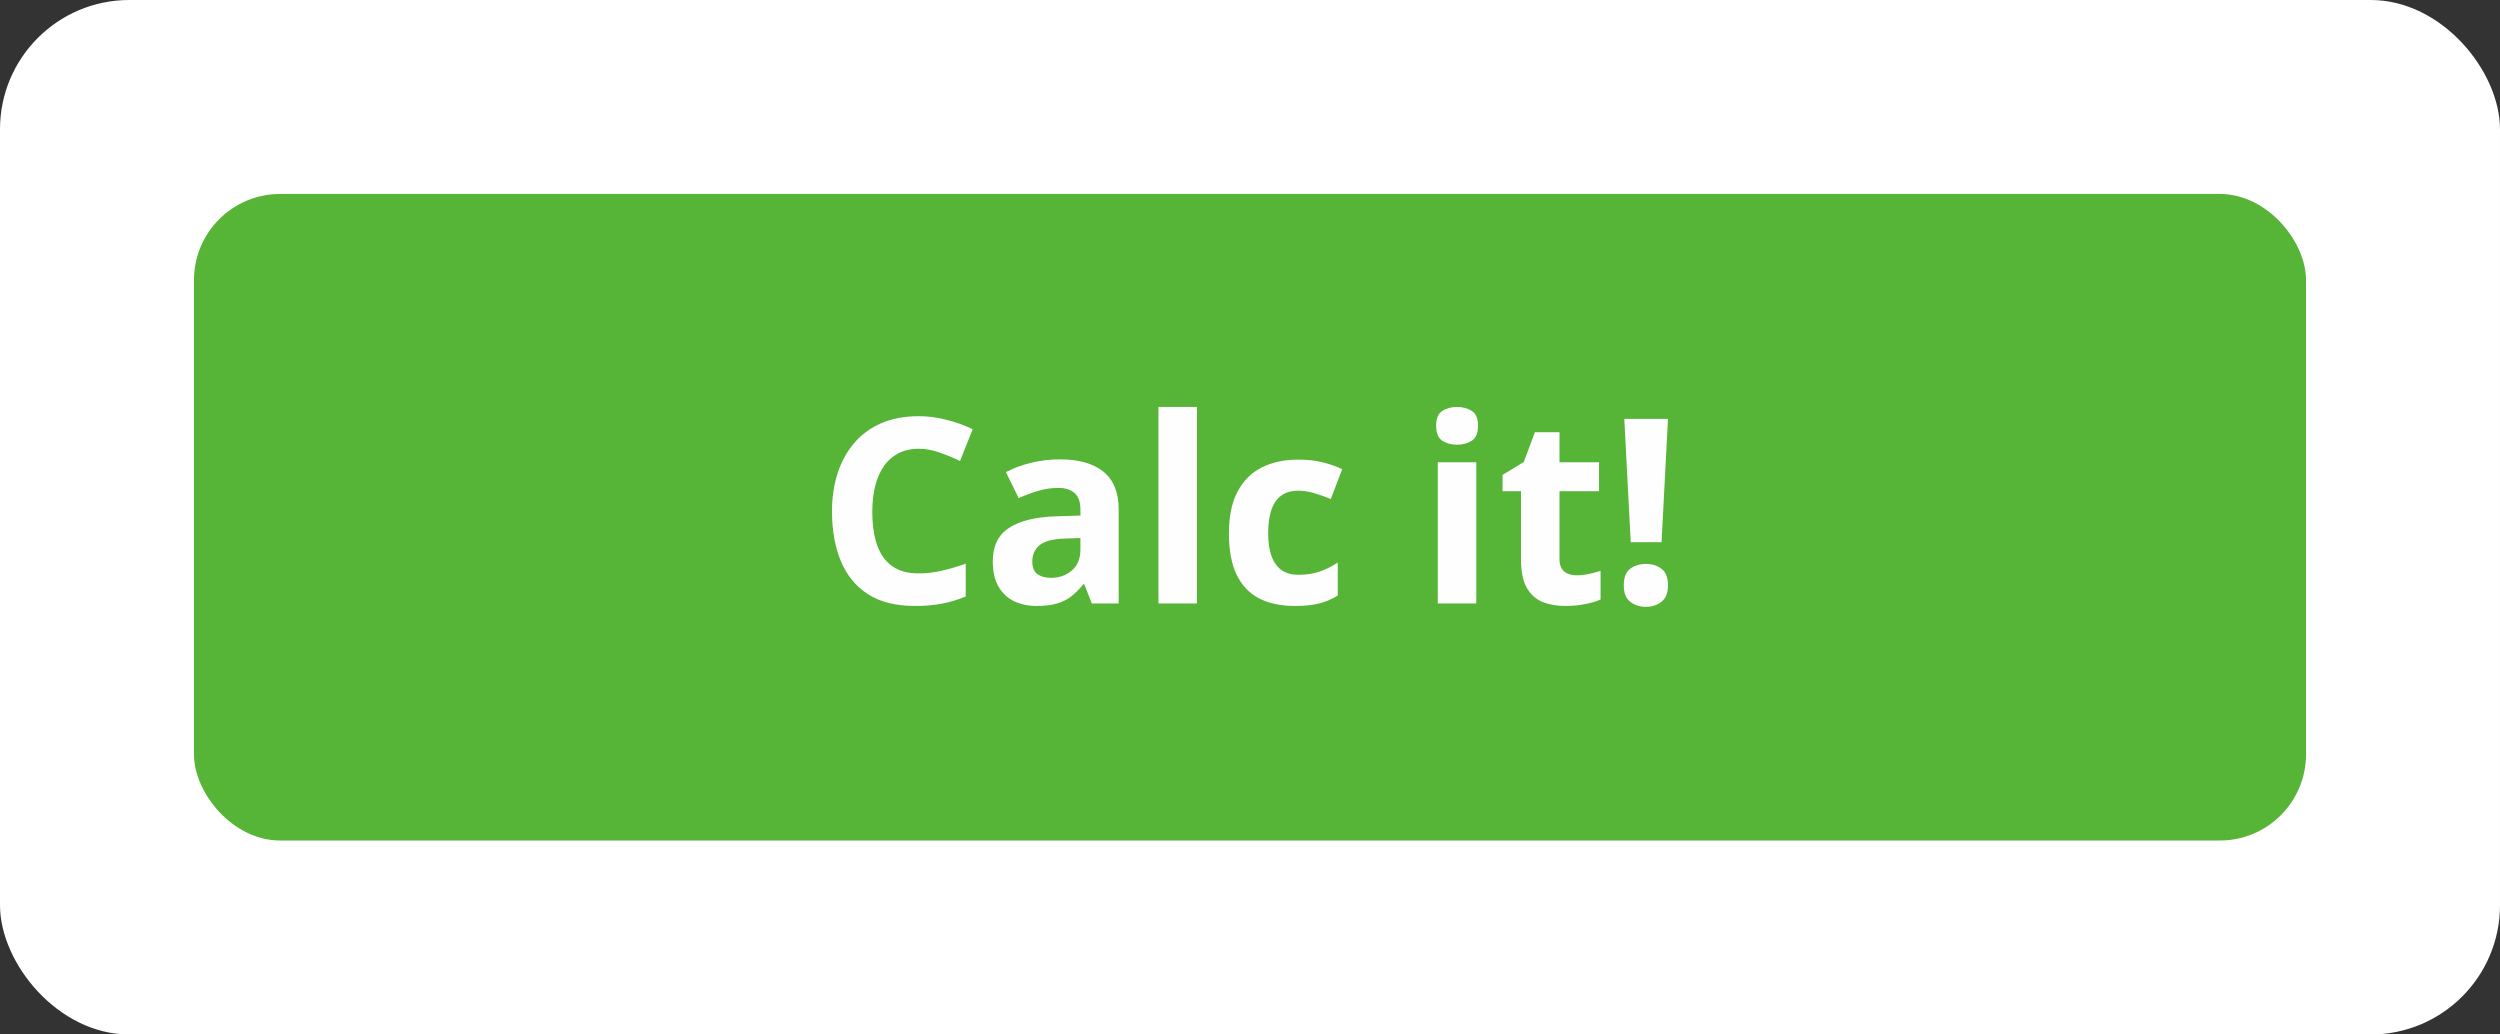
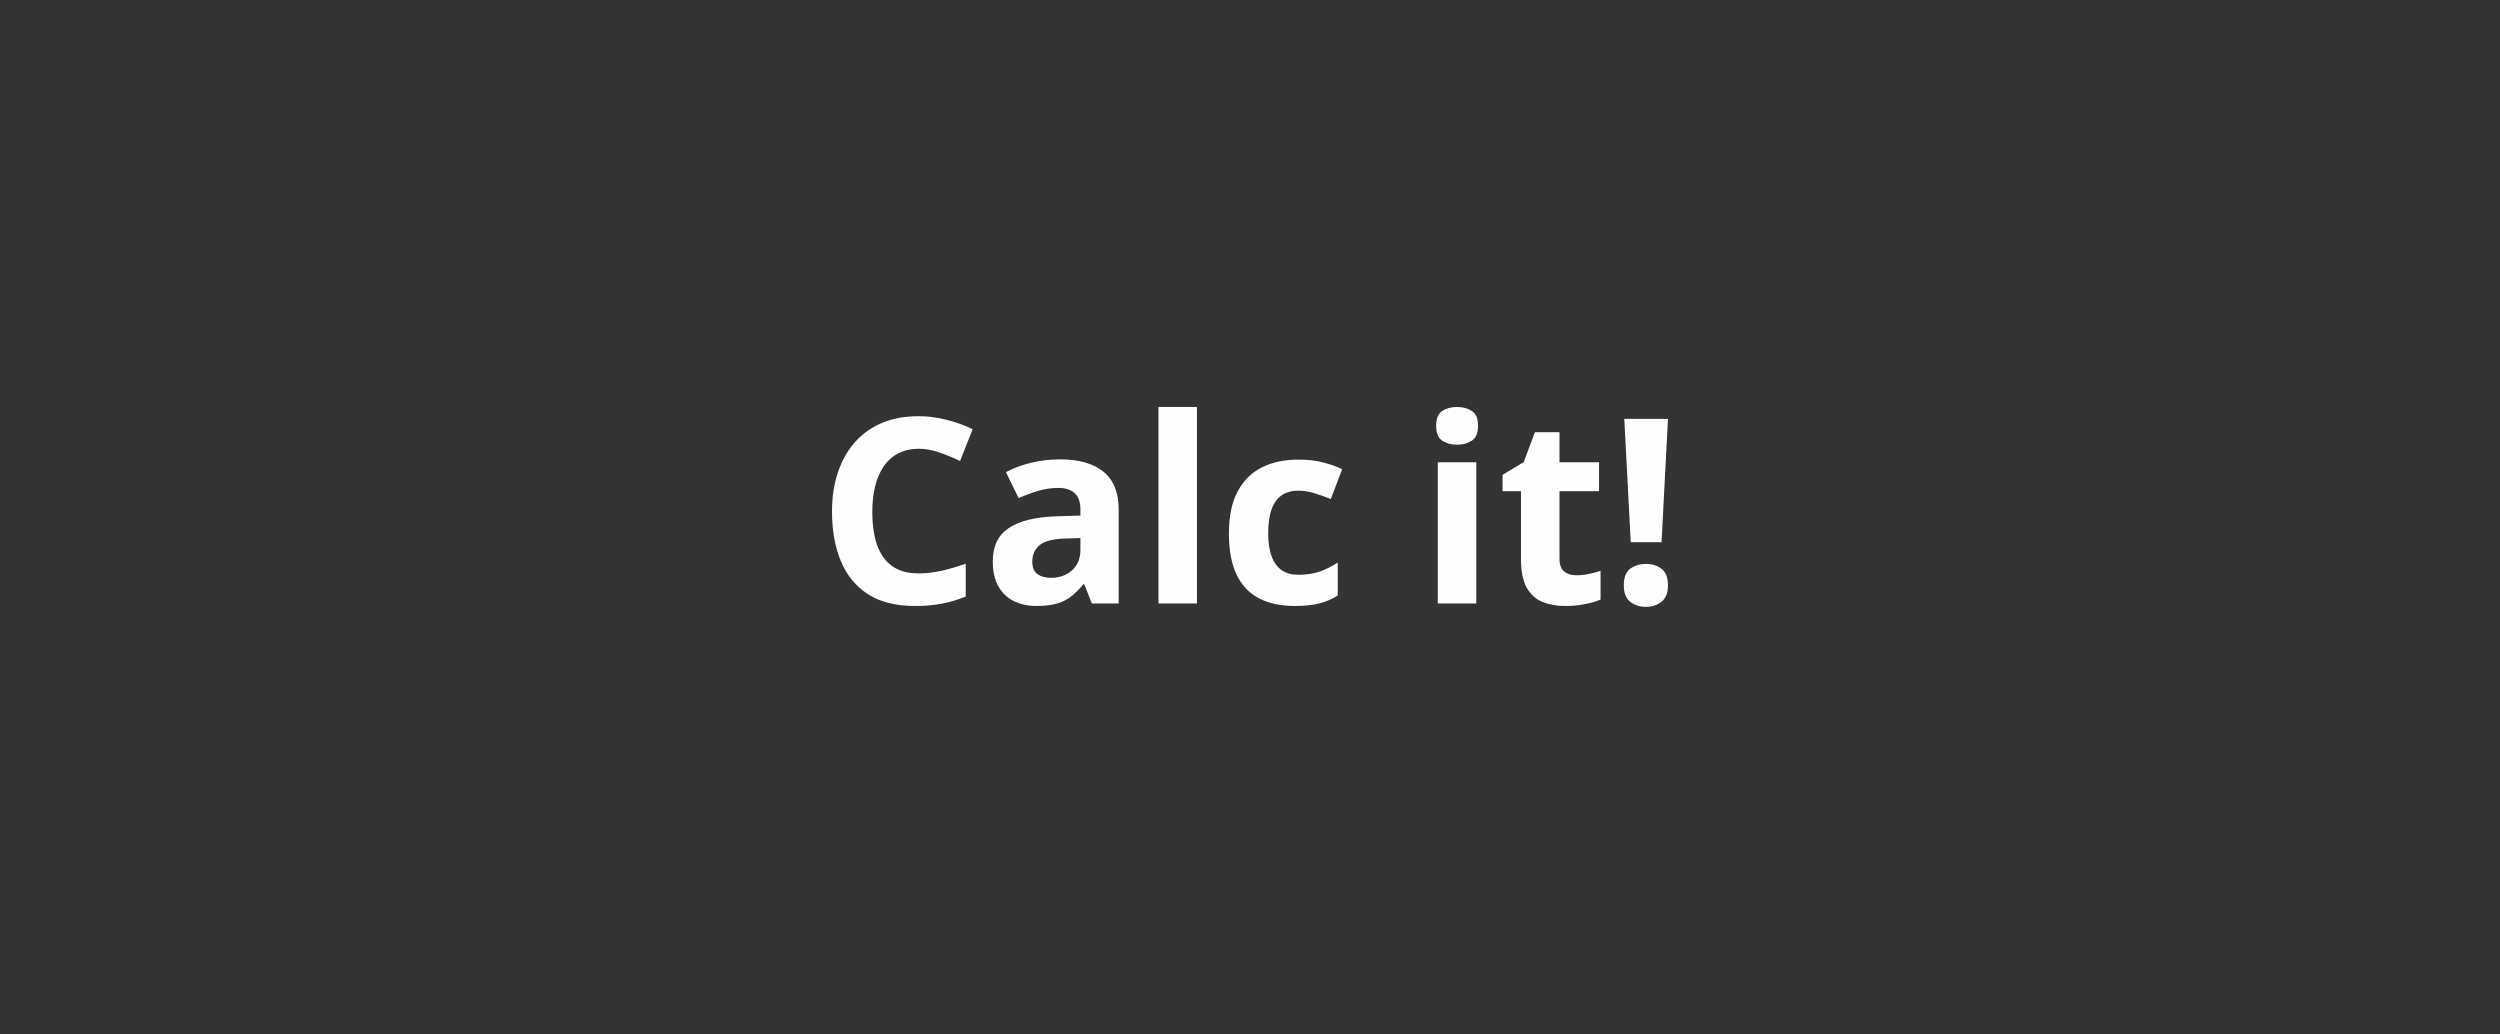
<svg xmlns="http://www.w3.org/2000/svg" width="116" height="48" viewBox="0 0 116 48" fill="none">
  <rect x="0" y="0" width="116" height="48" fill="#333333" stroke="none" />
-   <rect width="116" height="48" rx="6" fill="white" />
-   <rect x="9" y="9" width="98" height="30" rx="4" fill="#56B436" />
  <path d="M42.625 20.822C42.277 20.822 41.969 20.891 41.699 21.027C41.434 21.16 41.209 21.354 41.025 21.607C40.846 21.861 40.709 22.168 40.615 22.527C40.522 22.887 40.475 23.291 40.475 23.74C40.475 24.346 40.549 24.863 40.697 25.293C40.85 25.719 41.084 26.045 41.4 26.271C41.717 26.494 42.125 26.605 42.625 26.605C42.973 26.605 43.32 26.566 43.668 26.488C44.02 26.41 44.4 26.299 44.81 26.154V27.678C44.432 27.834 44.059 27.945 43.691 28.012C43.324 28.082 42.912 28.117 42.455 28.117C41.572 28.117 40.846 27.936 40.275 27.572C39.709 27.205 39.289 26.693 39.016 26.037C38.742 25.377 38.605 24.607 38.605 23.729C38.605 23.08 38.693 22.486 38.869 21.947C39.045 21.408 39.303 20.941 39.643 20.547C39.982 20.152 40.402 19.848 40.902 19.633C41.402 19.418 41.977 19.311 42.625 19.311C43.051 19.311 43.477 19.365 43.902 19.475C44.332 19.58 44.742 19.727 45.133 19.914L44.547 21.391C44.227 21.238 43.904 21.105 43.58 20.992C43.256 20.879 42.938 20.822 42.625 20.822ZM49.182 21.314C50.06 21.314 50.734 21.506 51.203 21.889C51.672 22.271 51.906 22.854 51.906 23.635V28H50.658L50.312 27.109H50.266C50.078 27.344 49.887 27.535 49.691 27.684C49.496 27.832 49.272 27.941 49.018 28.012C48.764 28.082 48.455 28.117 48.092 28.117C47.705 28.117 47.357 28.043 47.049 27.895C46.744 27.746 46.504 27.52 46.328 27.215C46.152 26.906 46.065 26.516 46.065 26.043C46.065 25.348 46.309 24.836 46.797 24.508C47.285 24.176 48.018 23.992 48.994 23.957L50.131 23.922V23.635C50.131 23.291 50.041 23.039 49.861 22.879C49.682 22.719 49.432 22.639 49.111 22.639C48.795 22.639 48.484 22.684 48.18 22.773C47.875 22.863 47.57 22.977 47.266 23.113L46.674 21.906C47.022 21.723 47.41 21.578 47.84 21.473C48.273 21.367 48.721 21.314 49.182 21.314ZM50.131 24.965L49.44 24.988C48.861 25.004 48.459 25.107 48.232 25.299C48.01 25.49 47.898 25.742 47.898 26.055C47.898 26.328 47.978 26.523 48.139 26.641C48.299 26.754 48.508 26.811 48.766 26.811C49.148 26.811 49.471 26.697 49.732 26.471C49.998 26.244 50.131 25.922 50.131 25.504V24.965ZM55.539 28H53.752V18.883H55.539V28ZM60.08 28.117C59.432 28.117 58.879 28 58.422 27.766C57.965 27.527 57.617 27.16 57.379 26.664C57.141 26.168 57.022 25.533 57.022 24.76C57.022 23.959 57.156 23.307 57.426 22.803C57.699 22.295 58.076 21.922 58.557 21.684C59.041 21.445 59.602 21.326 60.238 21.326C60.691 21.326 61.082 21.371 61.41 21.461C61.742 21.547 62.031 21.65 62.277 21.771L61.75 23.154C61.469 23.041 61.207 22.949 60.965 22.879C60.723 22.805 60.48 22.768 60.238 22.768C59.926 22.768 59.666 22.842 59.459 22.99C59.252 23.135 59.098 23.354 58.996 23.646C58.895 23.939 58.844 24.307 58.844 24.748C58.844 25.182 58.898 25.541 59.008 25.826C59.117 26.111 59.275 26.324 59.482 26.465C59.69 26.602 59.941 26.67 60.238 26.67C60.609 26.67 60.94 26.621 61.228 26.523C61.518 26.422 61.799 26.281 62.072 26.102V27.631C61.799 27.803 61.512 27.926 61.211 28C60.914 28.078 60.537 28.117 60.08 28.117ZM68.5 21.449V28H66.713V21.449H68.5ZM67.609 18.883C67.875 18.883 68.103 18.945 68.295 19.07C68.486 19.191 68.582 19.42 68.582 19.756C68.582 20.088 68.486 20.318 68.295 20.447C68.103 20.572 67.875 20.635 67.609 20.635C67.34 20.635 67.109 20.572 66.918 20.447C66.731 20.318 66.637 20.088 66.637 19.756C66.637 19.42 66.731 19.191 66.918 19.07C67.109 18.945 67.34 18.883 67.609 18.883ZM73.141 26.693C73.336 26.693 73.525 26.674 73.709 26.635C73.897 26.596 74.082 26.547 74.266 26.488V27.818C74.074 27.904 73.836 27.975 73.551 28.029C73.269 28.088 72.961 28.117 72.625 28.117C72.234 28.117 71.883 28.055 71.57 27.93C71.262 27.801 71.018 27.58 70.838 27.268C70.662 26.951 70.574 26.512 70.574 25.949V22.791H69.719V22.035L70.703 21.438L71.219 20.055H72.361V21.449H74.195V22.791H72.361V25.949C72.361 26.199 72.432 26.387 72.572 26.512C72.717 26.633 72.906 26.693 73.141 26.693ZM77.096 25.158H75.666L75.367 19.434H77.394L77.096 25.158ZM75.344 27.162C75.344 26.795 75.443 26.537 75.643 26.389C75.846 26.24 76.09 26.166 76.375 26.166C76.652 26.166 76.891 26.24 77.09 26.389C77.293 26.537 77.394 26.795 77.394 27.162C77.394 27.514 77.293 27.768 77.09 27.924C76.891 28.08 76.652 28.158 76.375 28.158C76.09 28.158 75.846 28.08 75.643 27.924C75.443 27.768 75.344 27.514 75.344 27.162Z" fill="#FEFEFE" />
</svg>